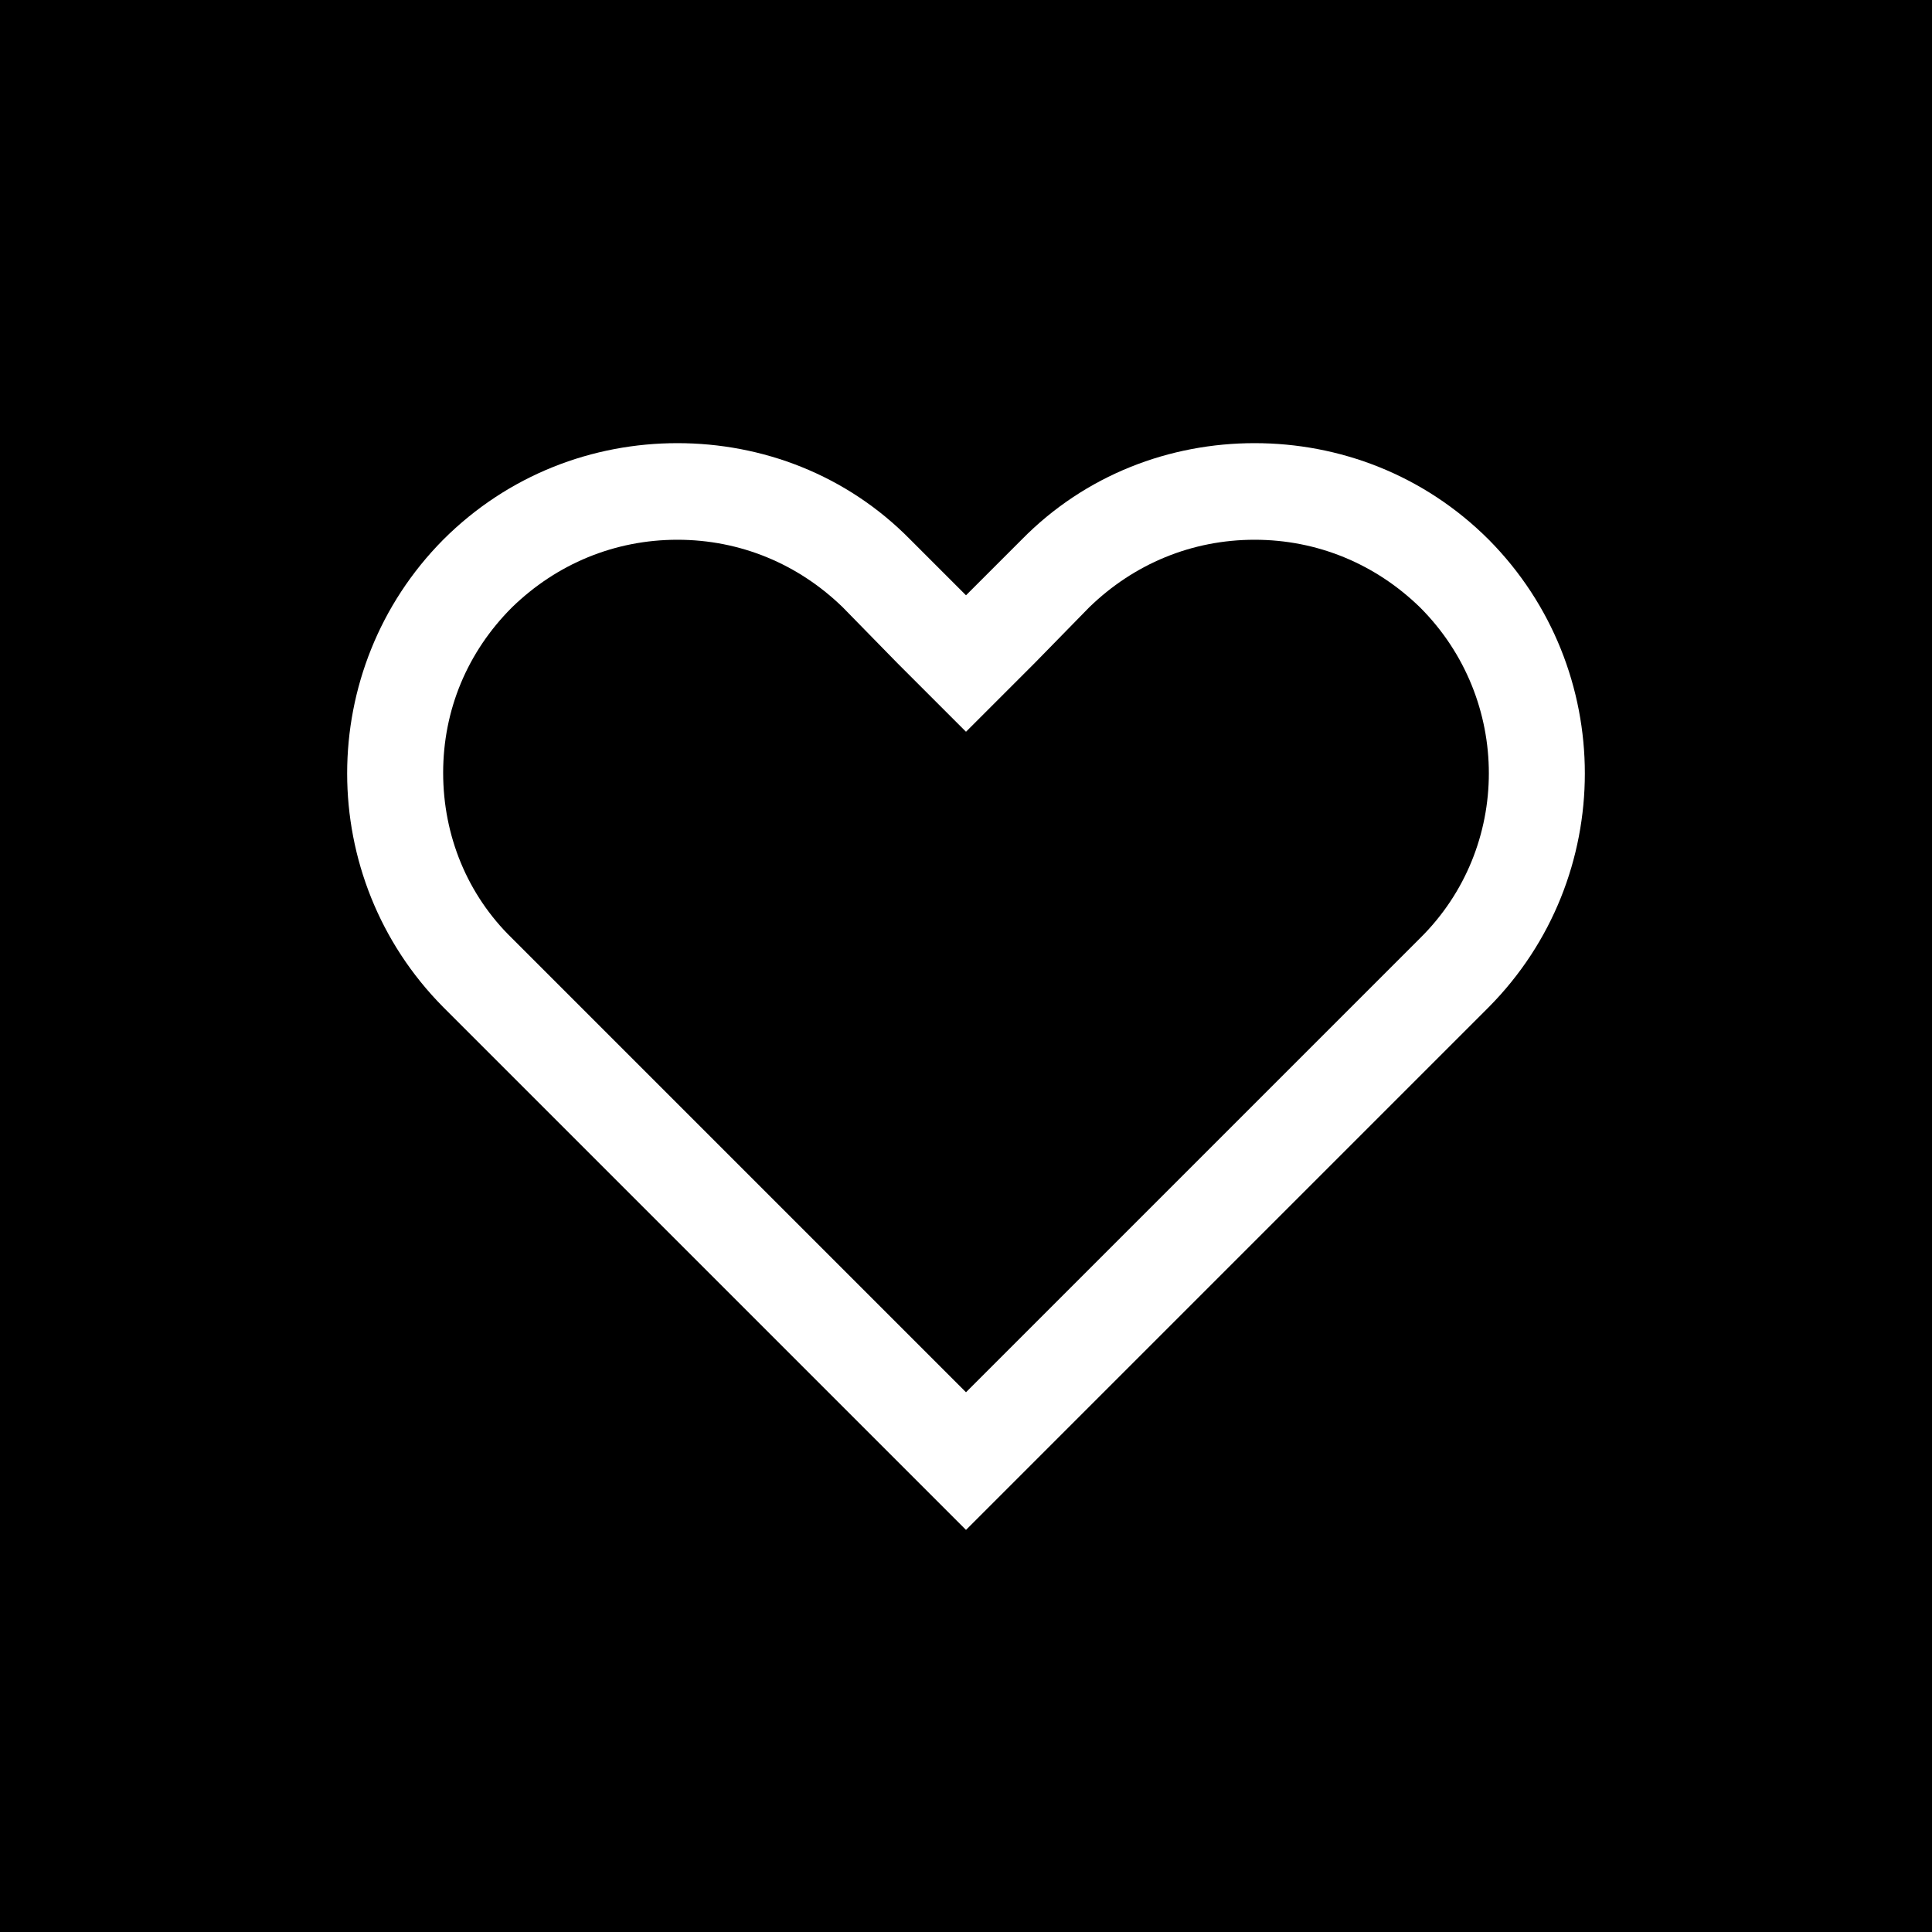
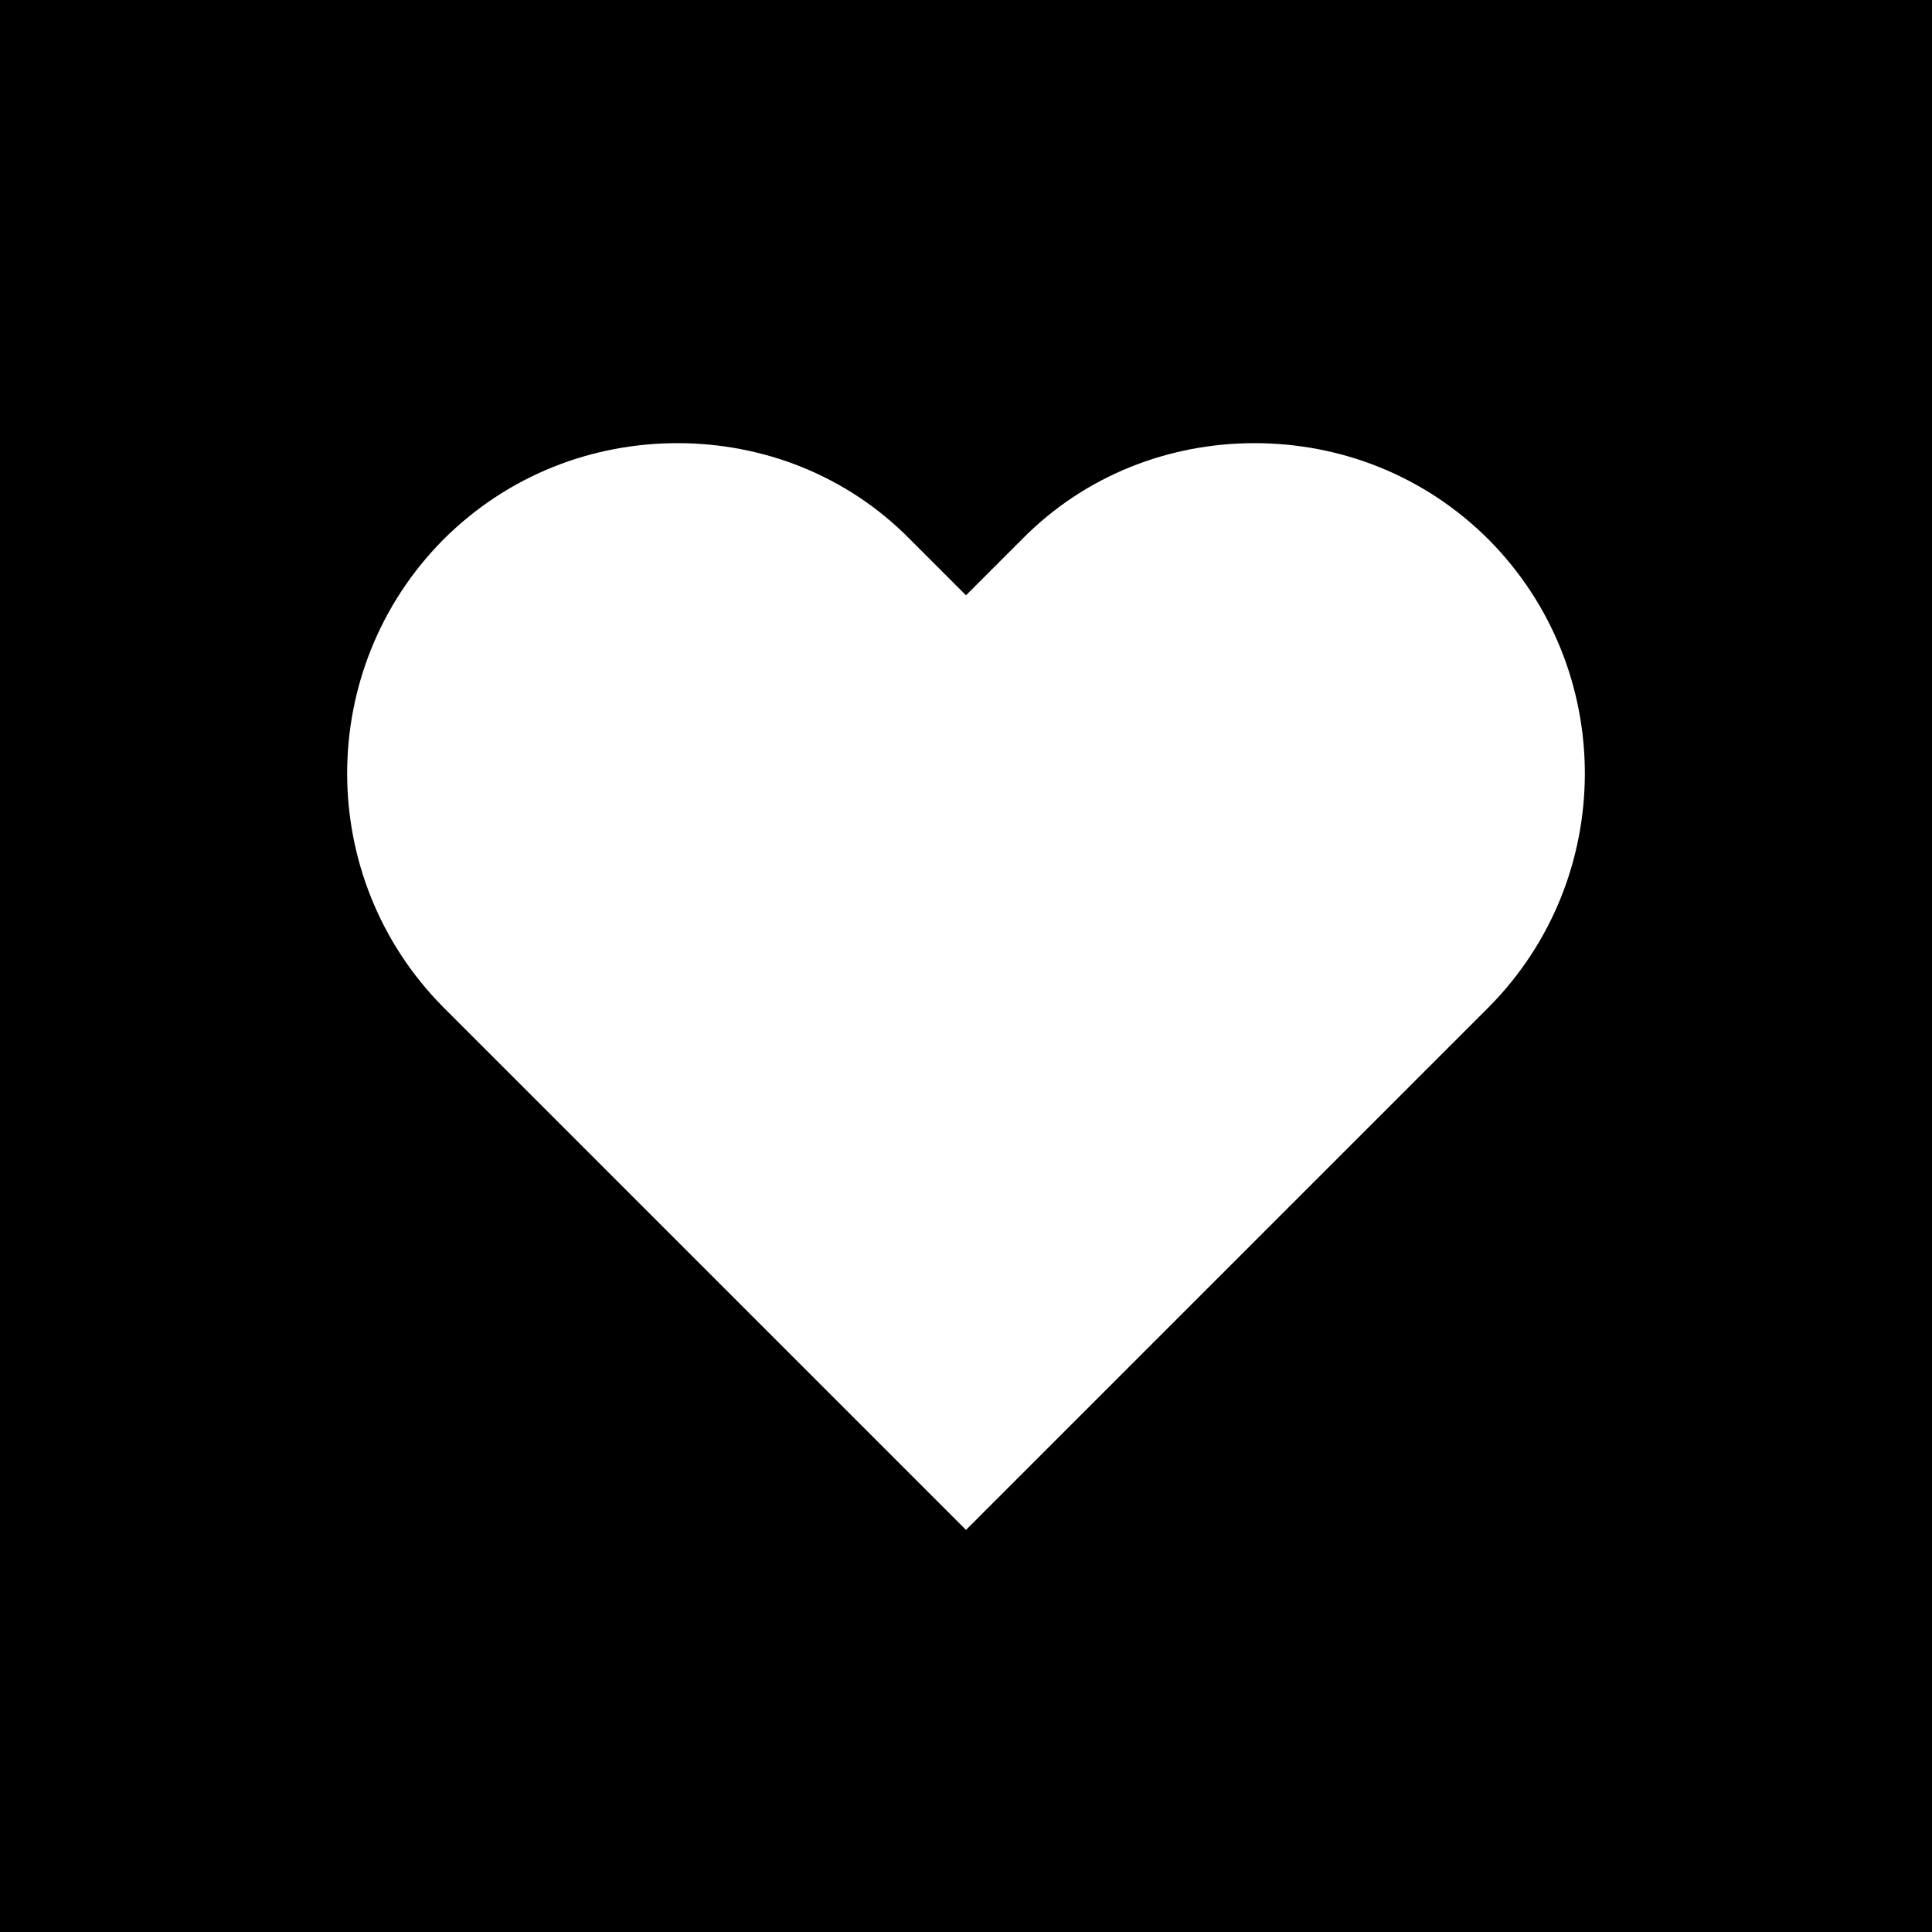
<svg xmlns="http://www.w3.org/2000/svg" id="Layer_1" data-name="Layer 1" viewBox="0 0 16 16">
-   <path d="M11.76,5.03c.76.76.76,1.99,0,2.74l-3.76,3.76-3.76-3.76c-.37-.36-.57-.85-.57-1.37s.2-1,.57-1.37c.37-.36.85-.56,1.37-.56s1,.2,1.37.56l.45.46.57.57.57-.57.45-.46c.37-.36.85-.56,1.37-.56s1,.2,1.37.56Z" />
  <path d="M0,0v16h16V0H0ZM12.33,8.34l-4.33,4.33-4.33-4.33c-1.06-1.07-1.06-2.8,0-3.87.54-.54,1.24-.8,1.94-.8s1.4.26,1.93.8l.46.46.46-.46c.53-.54,1.23-.8,1.93-.8s1.4.26,1.94.8c1.06,1.07,1.06,2.8,0,3.87Z" />
</svg>